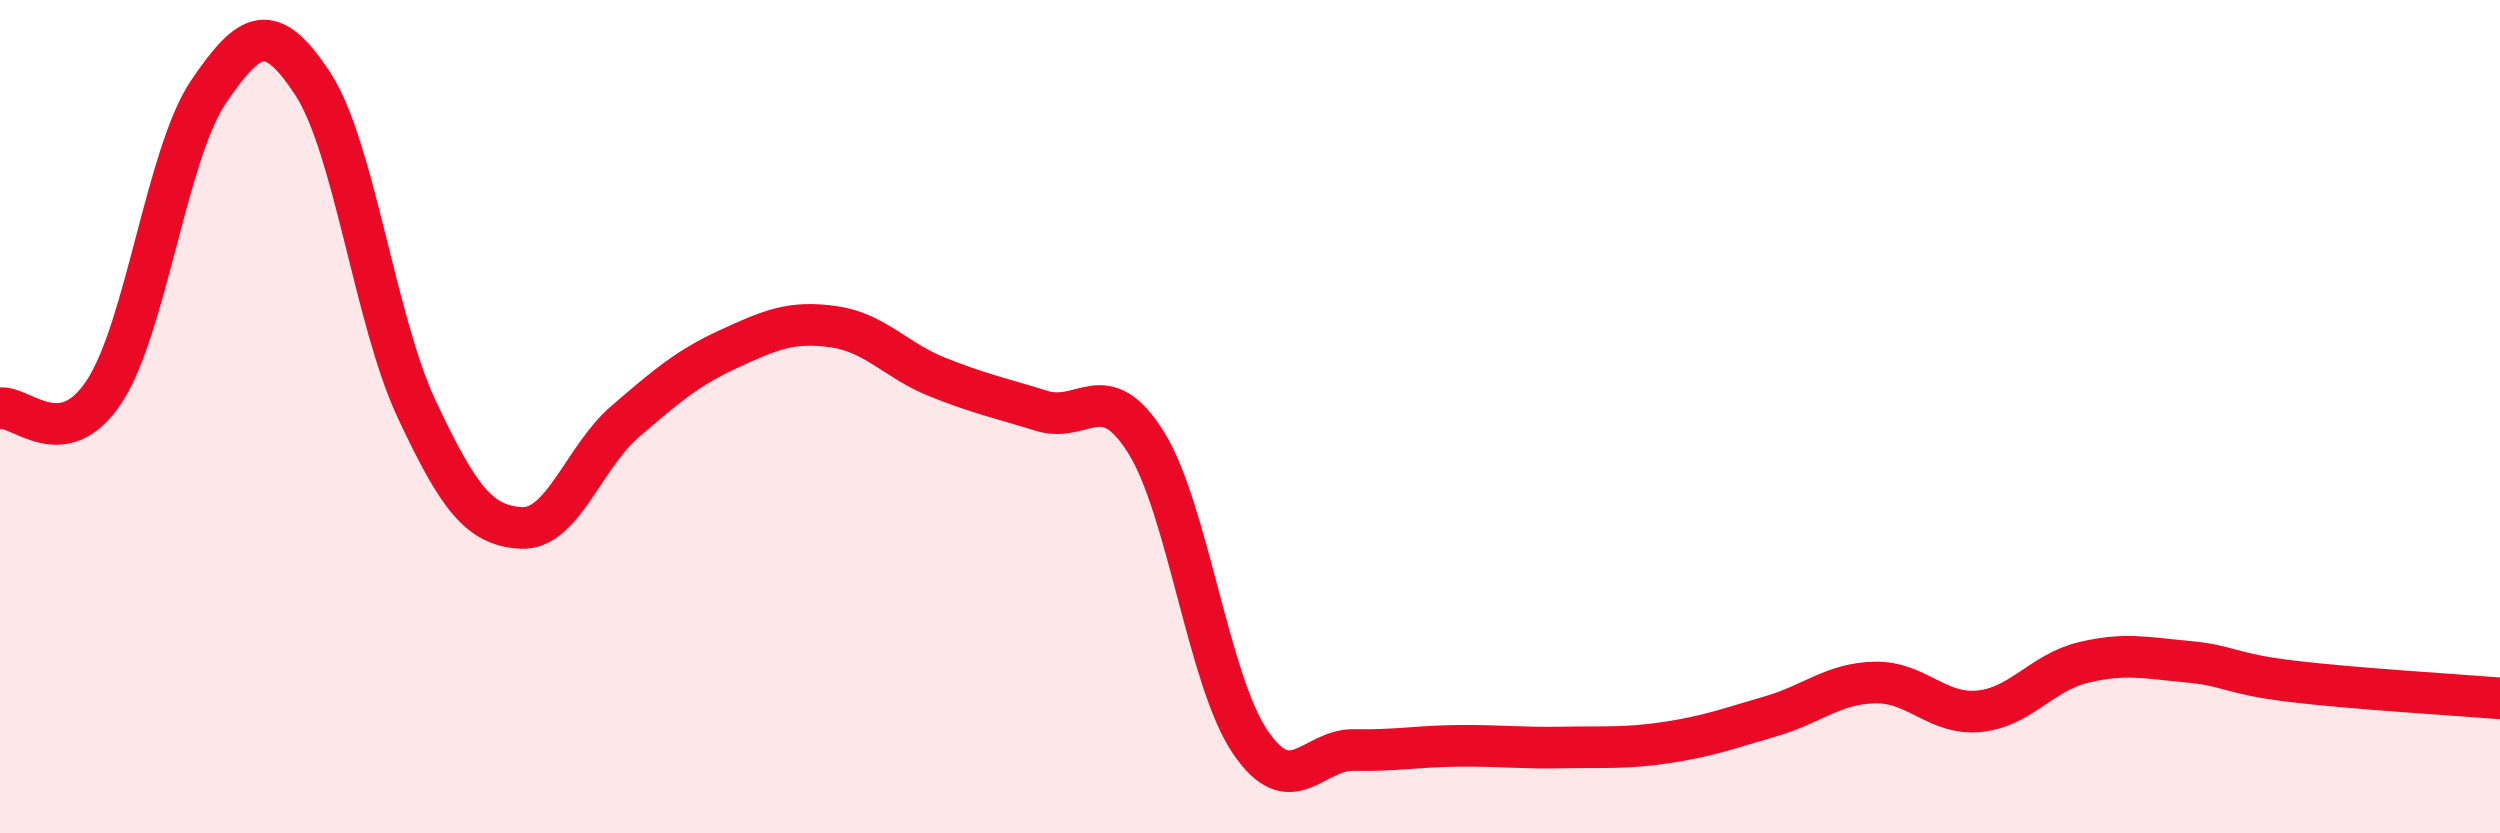
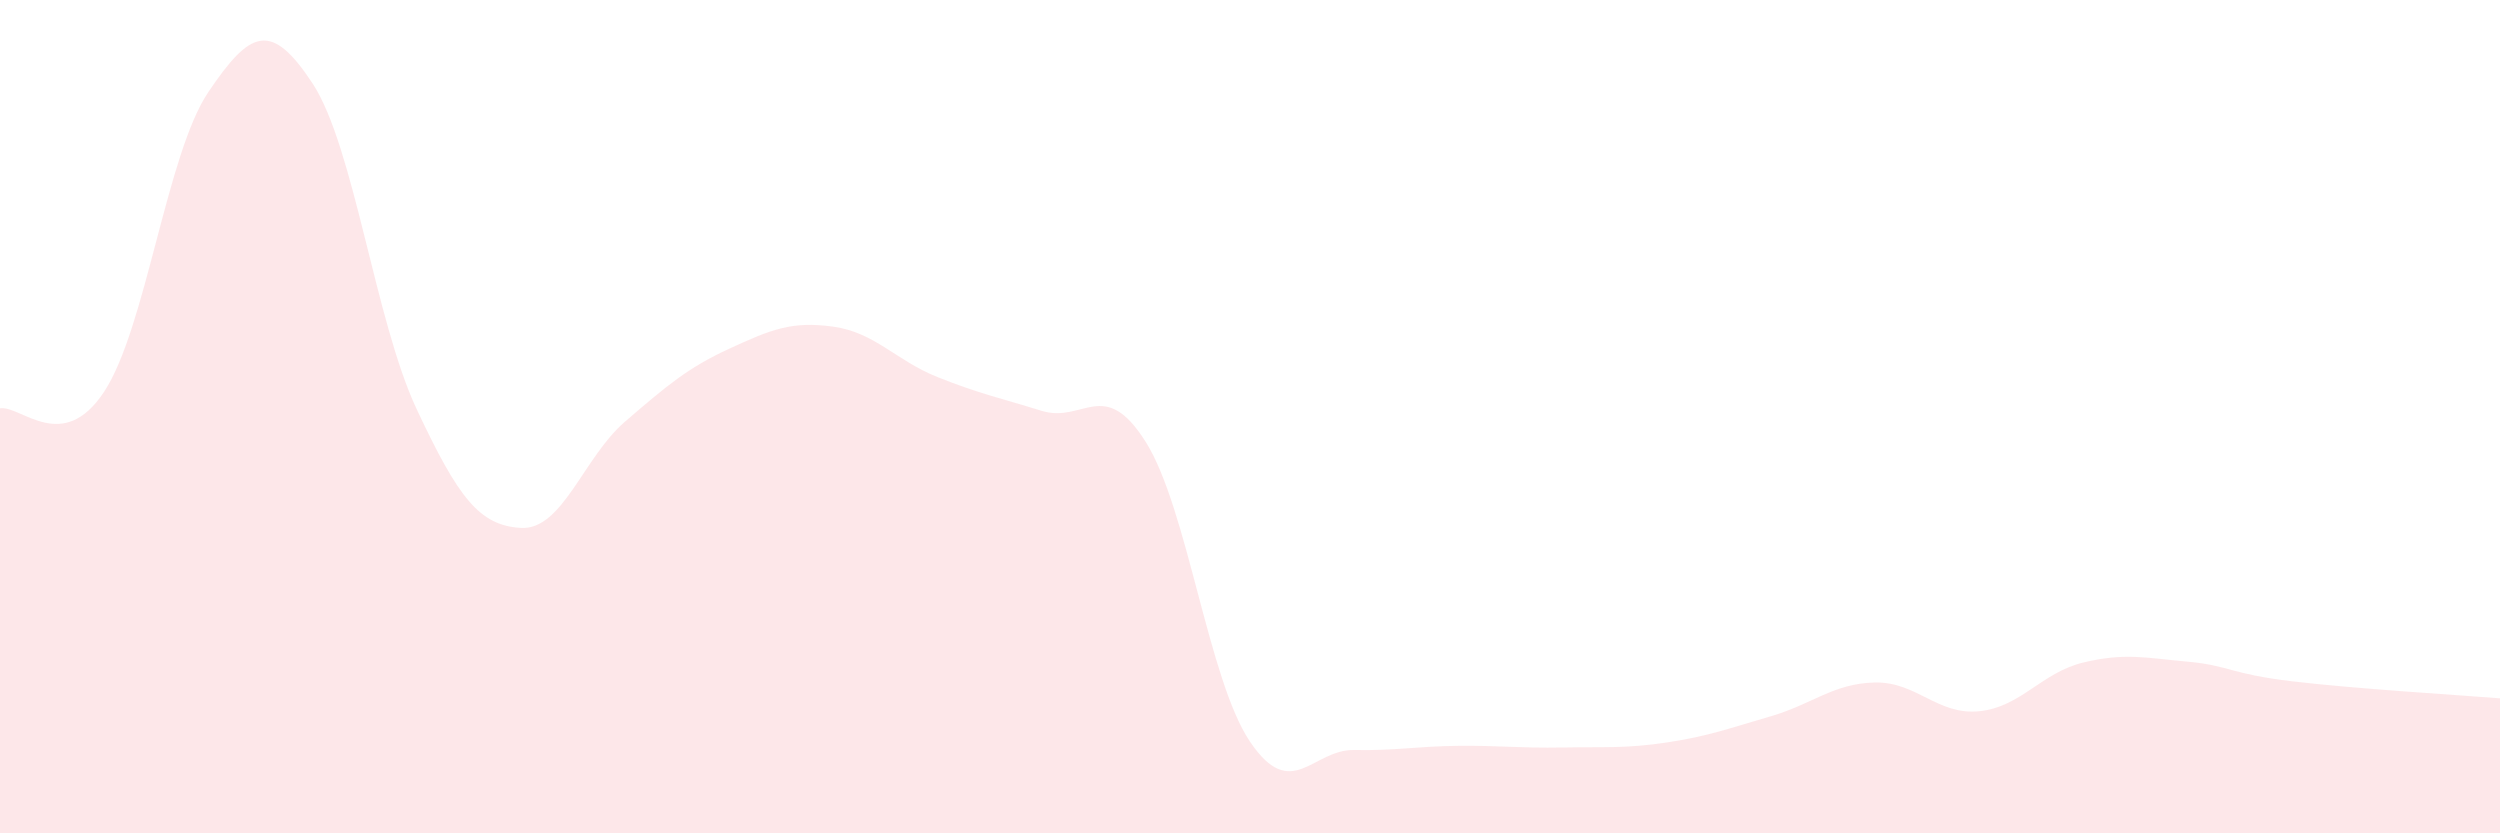
<svg xmlns="http://www.w3.org/2000/svg" width="60" height="20" viewBox="0 0 60 20">
  <path d="M 0,9.8 C 0.5,9.72 1.5,10.92 2.5,9.4 C 3.5,7.88 4,3.69 5,2.21 C 6,0.73 6.5,0.48 7.5,2 C 8.5,3.52 9,7.69 10,9.82 C 11,11.95 11.5,12.61 12.5,12.67 C 13.5,12.73 14,10.98 15,10.12 C 16,9.26 16.5,8.83 17.5,8.37 C 18.5,7.91 19,7.7 20,7.84 C 21,7.98 21.5,8.65 22.5,9.05 C 23.5,9.45 24,9.55 25,9.86 C 26,10.17 26.5,9.02 27.5,10.61 C 28.5,12.2 29,16.32 30,17.8 C 31,19.28 31.5,17.98 32.5,18 C 33.5,18.02 34,17.91 35,17.9 C 36,17.89 36.5,17.96 37.5,17.94 C 38.5,17.92 39,17.97 40,17.82 C 41,17.67 41.5,17.48 42.5,17.19 C 43.5,16.9 44,16.4 45,16.38 C 46,16.36 46.5,17.17 47.5,17.07 C 48.5,16.97 49,16.14 50,15.9 C 51,15.66 51.5,15.79 52.5,15.88 C 53.5,15.97 53.5,16.17 55,16.35 C 56.5,16.53 59,16.68 60,16.76L60 20L0 20Z" fill="#EB0A25" opacity="0.1" stroke-linecap="round" stroke-linejoin="round" />
-   <path d="M 0,9.8 C 0.5,9.72 1.5,10.92 2.5,9.4 C 3.5,7.88 4,3.69 5,2.21 C 6,0.73 6.5,0.48 7.5,2 C 8.5,3.52 9,7.69 10,9.82 C 11,11.95 11.5,12.61 12.5,12.67 C 13.5,12.73 14,10.98 15,10.12 C 16,9.26 16.5,8.83 17.5,8.37 C 18.5,7.91 19,7.7 20,7.84 C 21,7.98 21.5,8.65 22.5,9.05 C 23.5,9.45 24,9.55 25,9.86 C 26,10.17 26.5,9.02 27.5,10.61 C 28.5,12.2 29,16.32 30,17.8 C 31,19.28 31.5,17.98 32.5,18 C 33.5,18.02 34,17.91 35,17.9 C 36,17.89 36.5,17.96 37.5,17.94 C 38.5,17.92 39,17.97 40,17.82 C 41,17.67 41.5,17.48 42.5,17.19 C 43.5,16.9 44,16.4 45,16.38 C 46,16.36 46.5,17.17 47.5,17.07 C 48.5,16.97 49,16.14 50,15.9 C 51,15.66 51.5,15.79 52.5,15.88 C 53.5,15.97 53.5,16.17 55,16.35 C 56.5,16.53 59,16.68 60,16.76" stroke="#EB0A25" stroke-width="1" fill="none" stroke-linecap="round" stroke-linejoin="round" />
</svg>